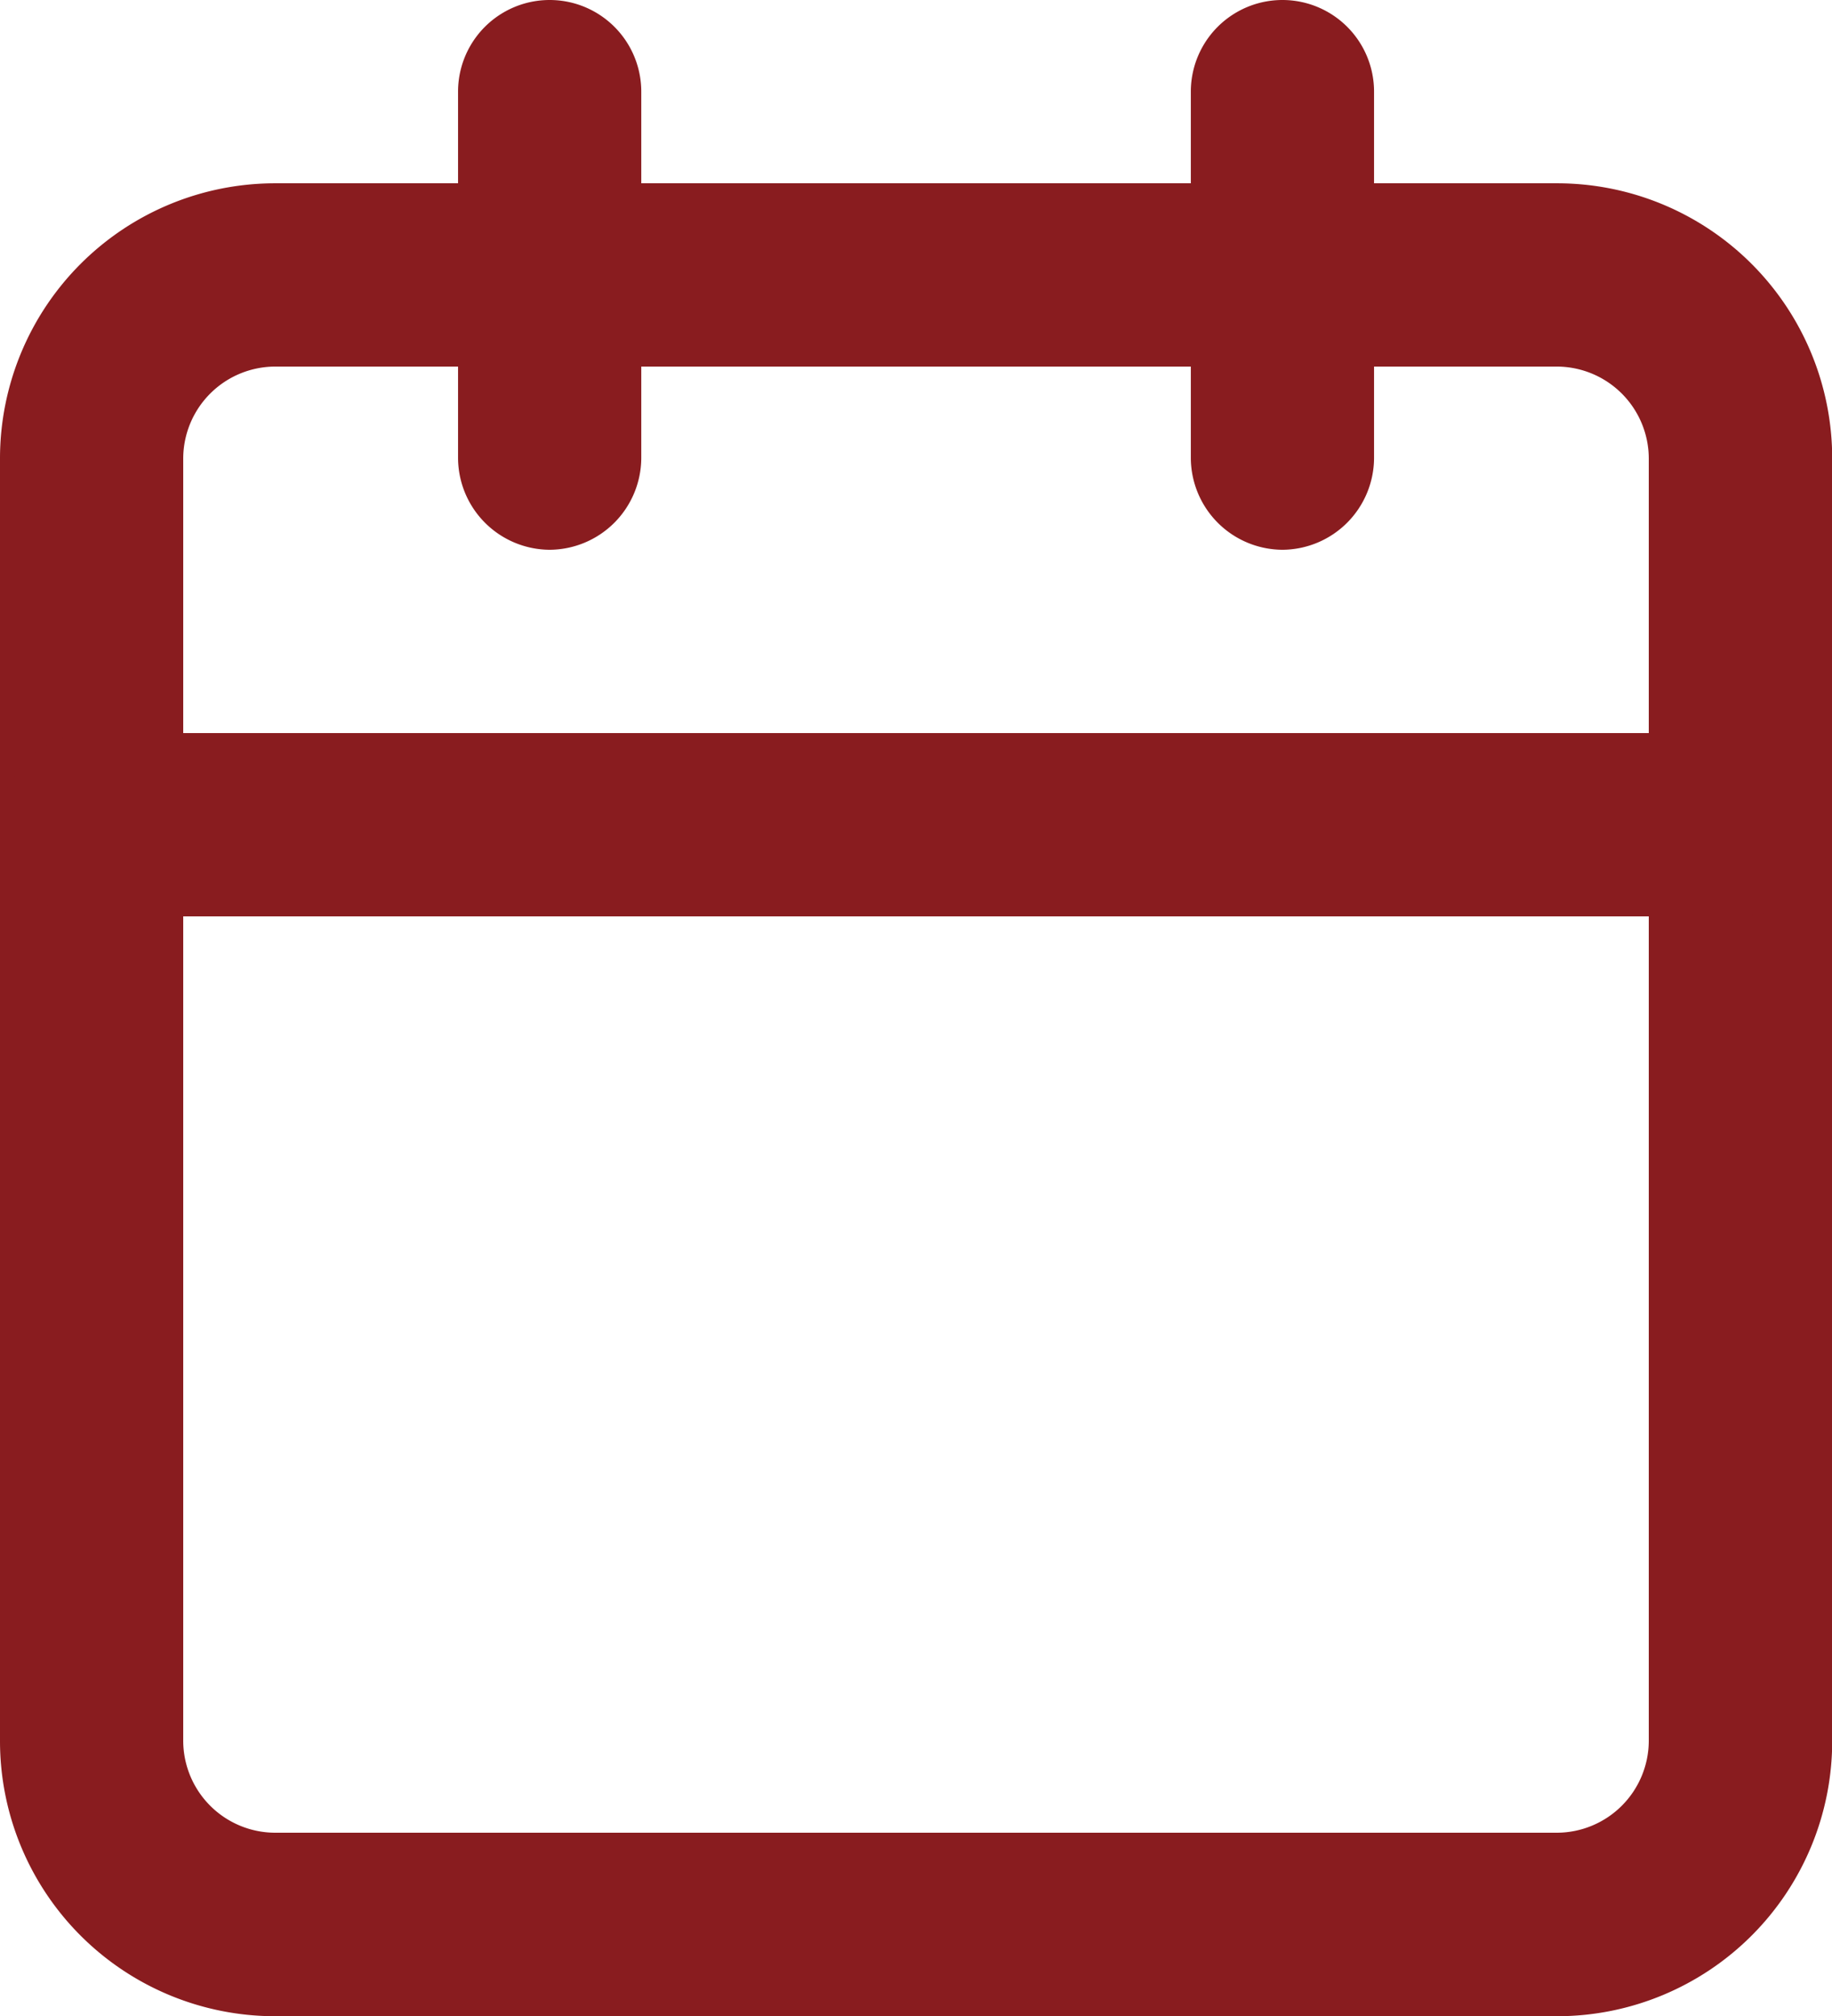
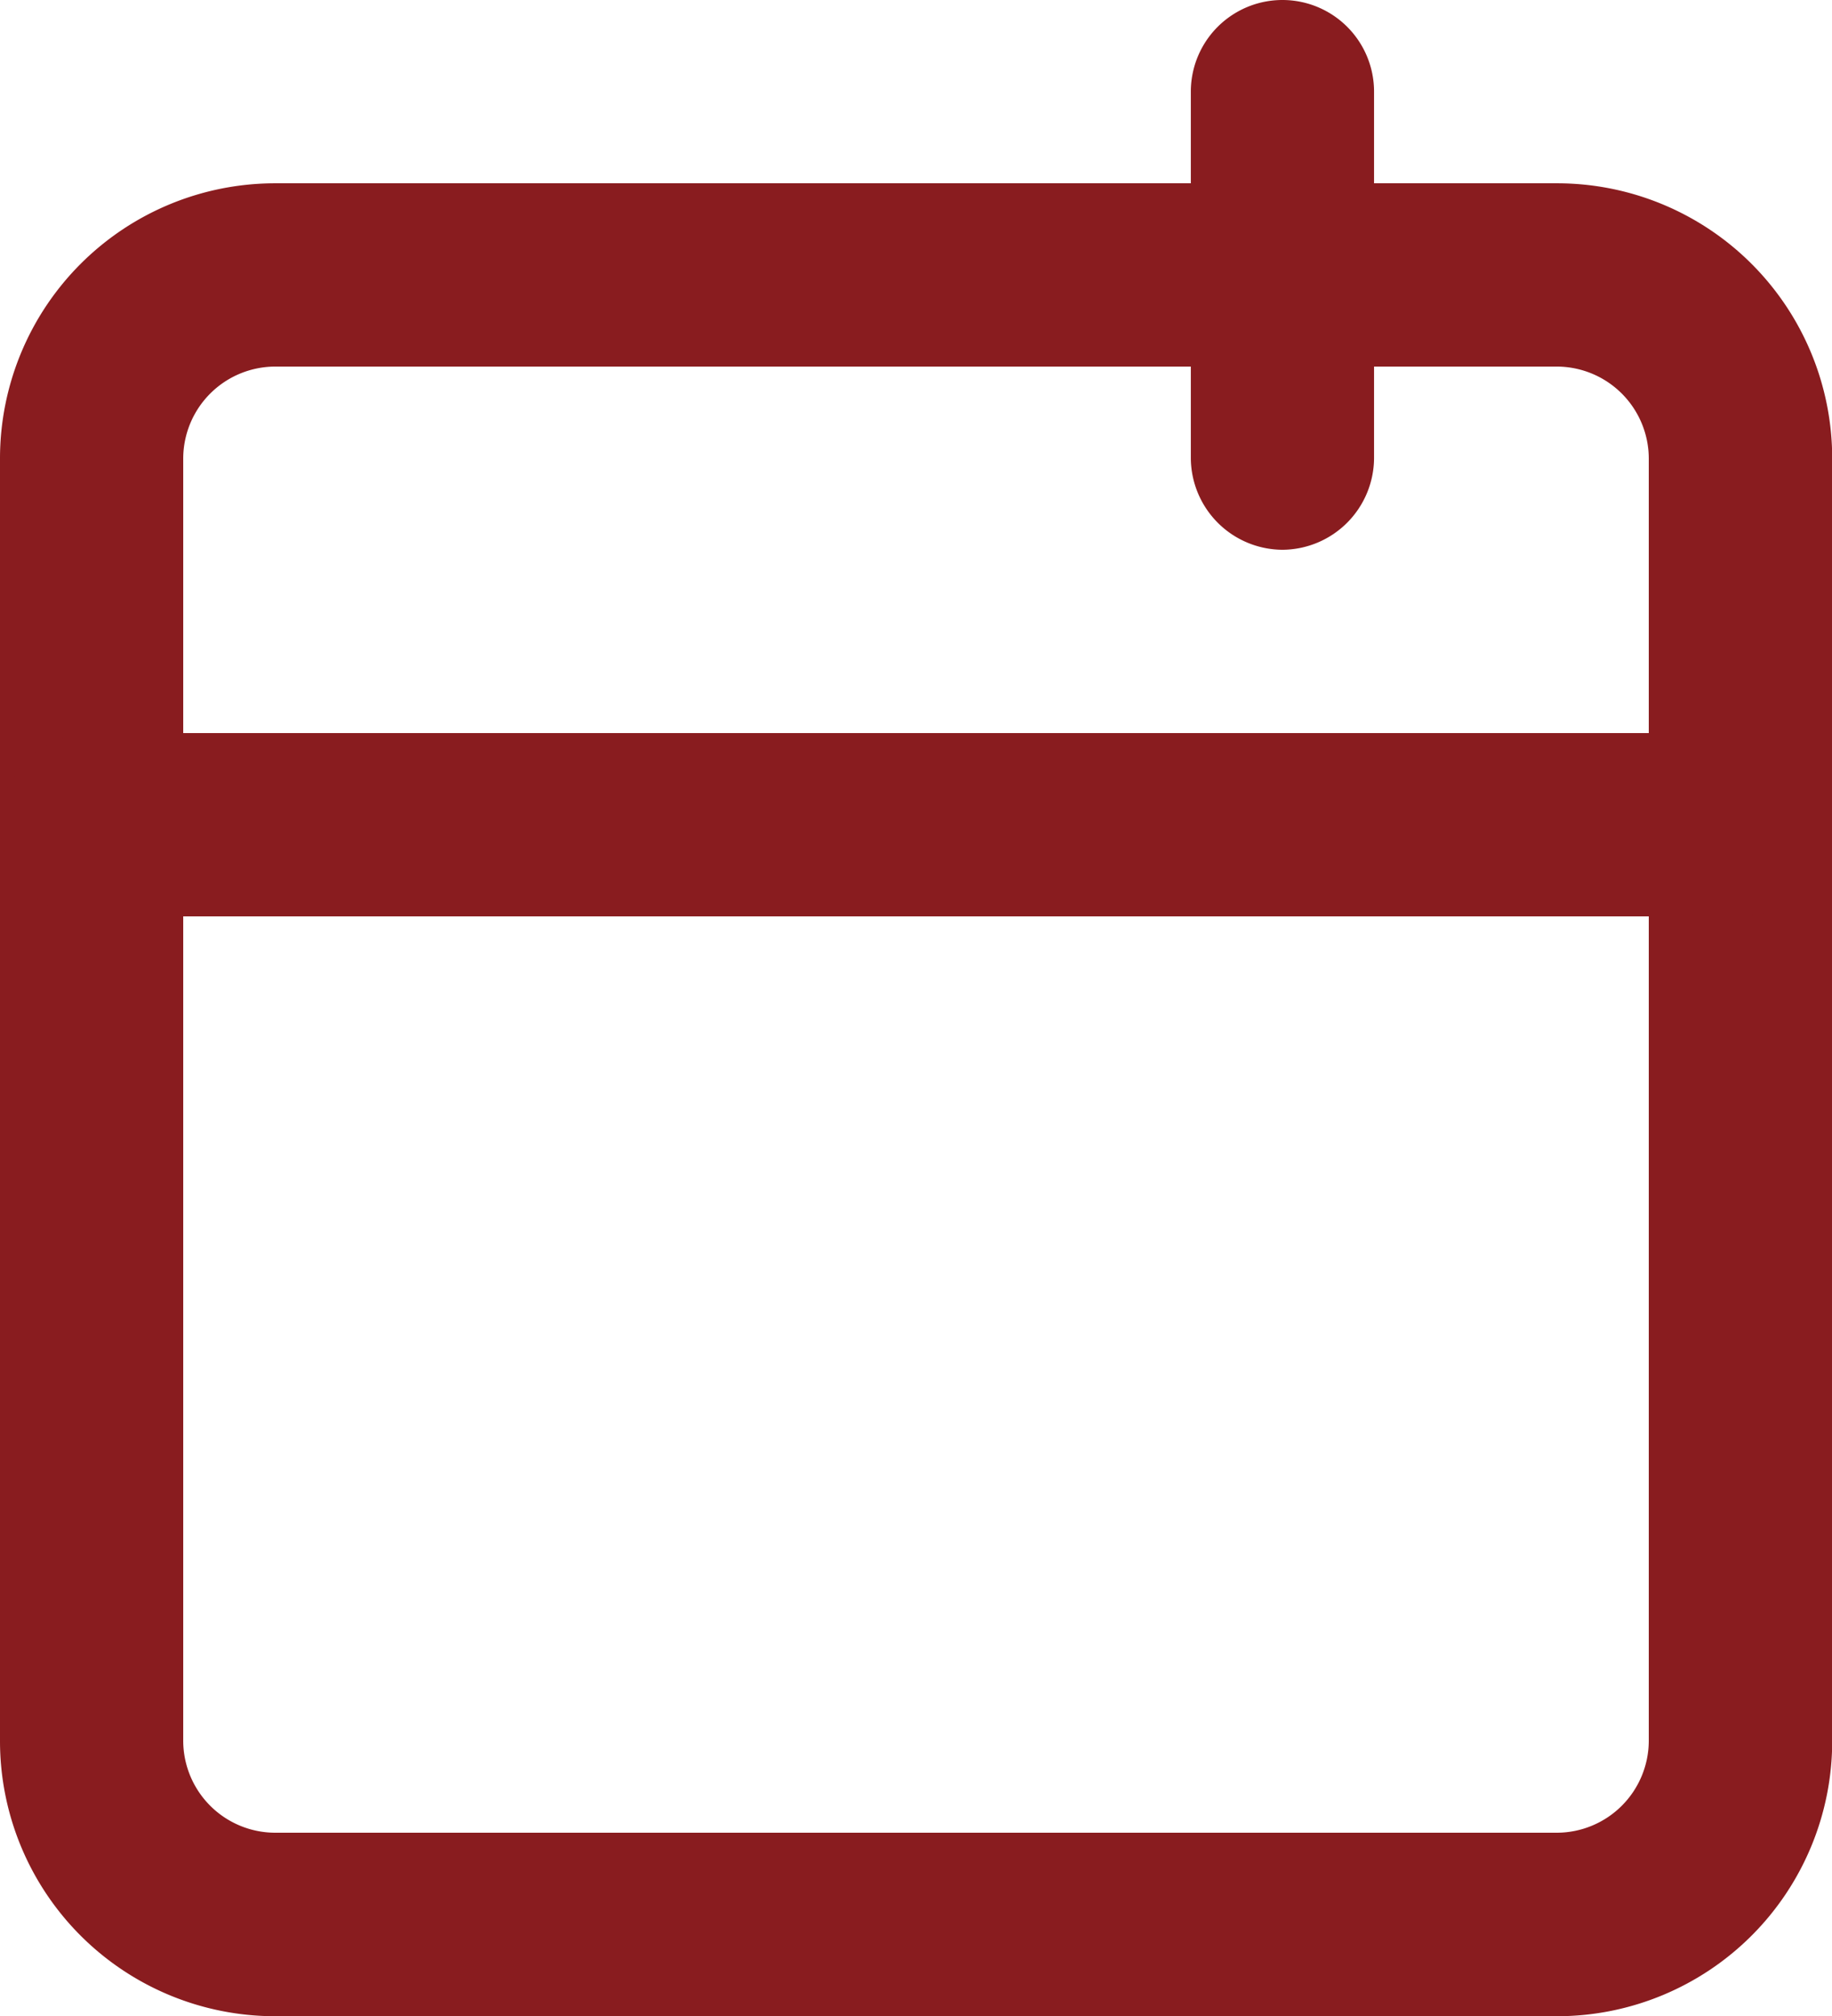
<svg xmlns="http://www.w3.org/2000/svg" width="17.898" height="19.688" viewBox="0 0 17.898 19.688">
  <g id="Icon_feather-calendar" data-name="Icon feather-calendar" transform="translate(-3 -1.5)">
    <path id="Tracciato_77" data-name="Tracciato 77" d="M5.685,4.5H18.213A2.688,2.688,0,0,1,20.9,7.185V19.713A2.688,2.688,0,0,1,18.213,22.4H5.685A2.688,2.688,0,0,1,3,19.713V7.185A2.688,2.688,0,0,1,5.685,4.5ZM18.213,20.608a.9.9,0,0,0,.895-.895V7.185a.9.9,0,0,0-.895-.895H5.685a.9.9,0,0,0-.895.895V19.713a.9.9,0,0,0,.895.895Z" transform="translate(0 -1.21)" fill="#891c1f" />
    <path id="Tracciato_78" data-name="Tracciato 78" d="M23.395,6.869a.9.9,0,0,1-.895-.895V2.395a.895.895,0,0,1,1.79,0v3.58A.9.9,0,0,1,23.395,6.869Z" transform="translate(-7.866)" fill="#891c1f" />
-     <path id="Tracciato_79" data-name="Tracciato 79" d="M11.395,6.869a.9.9,0,0,1-.895-.895V2.395a.895.895,0,0,1,1.79,0v3.58A.9.9,0,0,1,11.395,6.869Z" transform="translate(-3.025)" fill="#891c1f" />
    <path id="Tracciato_80" data-name="Tracciato 80" d="M20,15.29H3.895a.895.895,0,1,1,0-1.79H20a.895.895,0,1,1,0,1.79Z" transform="translate(0 -4.841)" fill="#891c1f" />
  </g>
</svg>